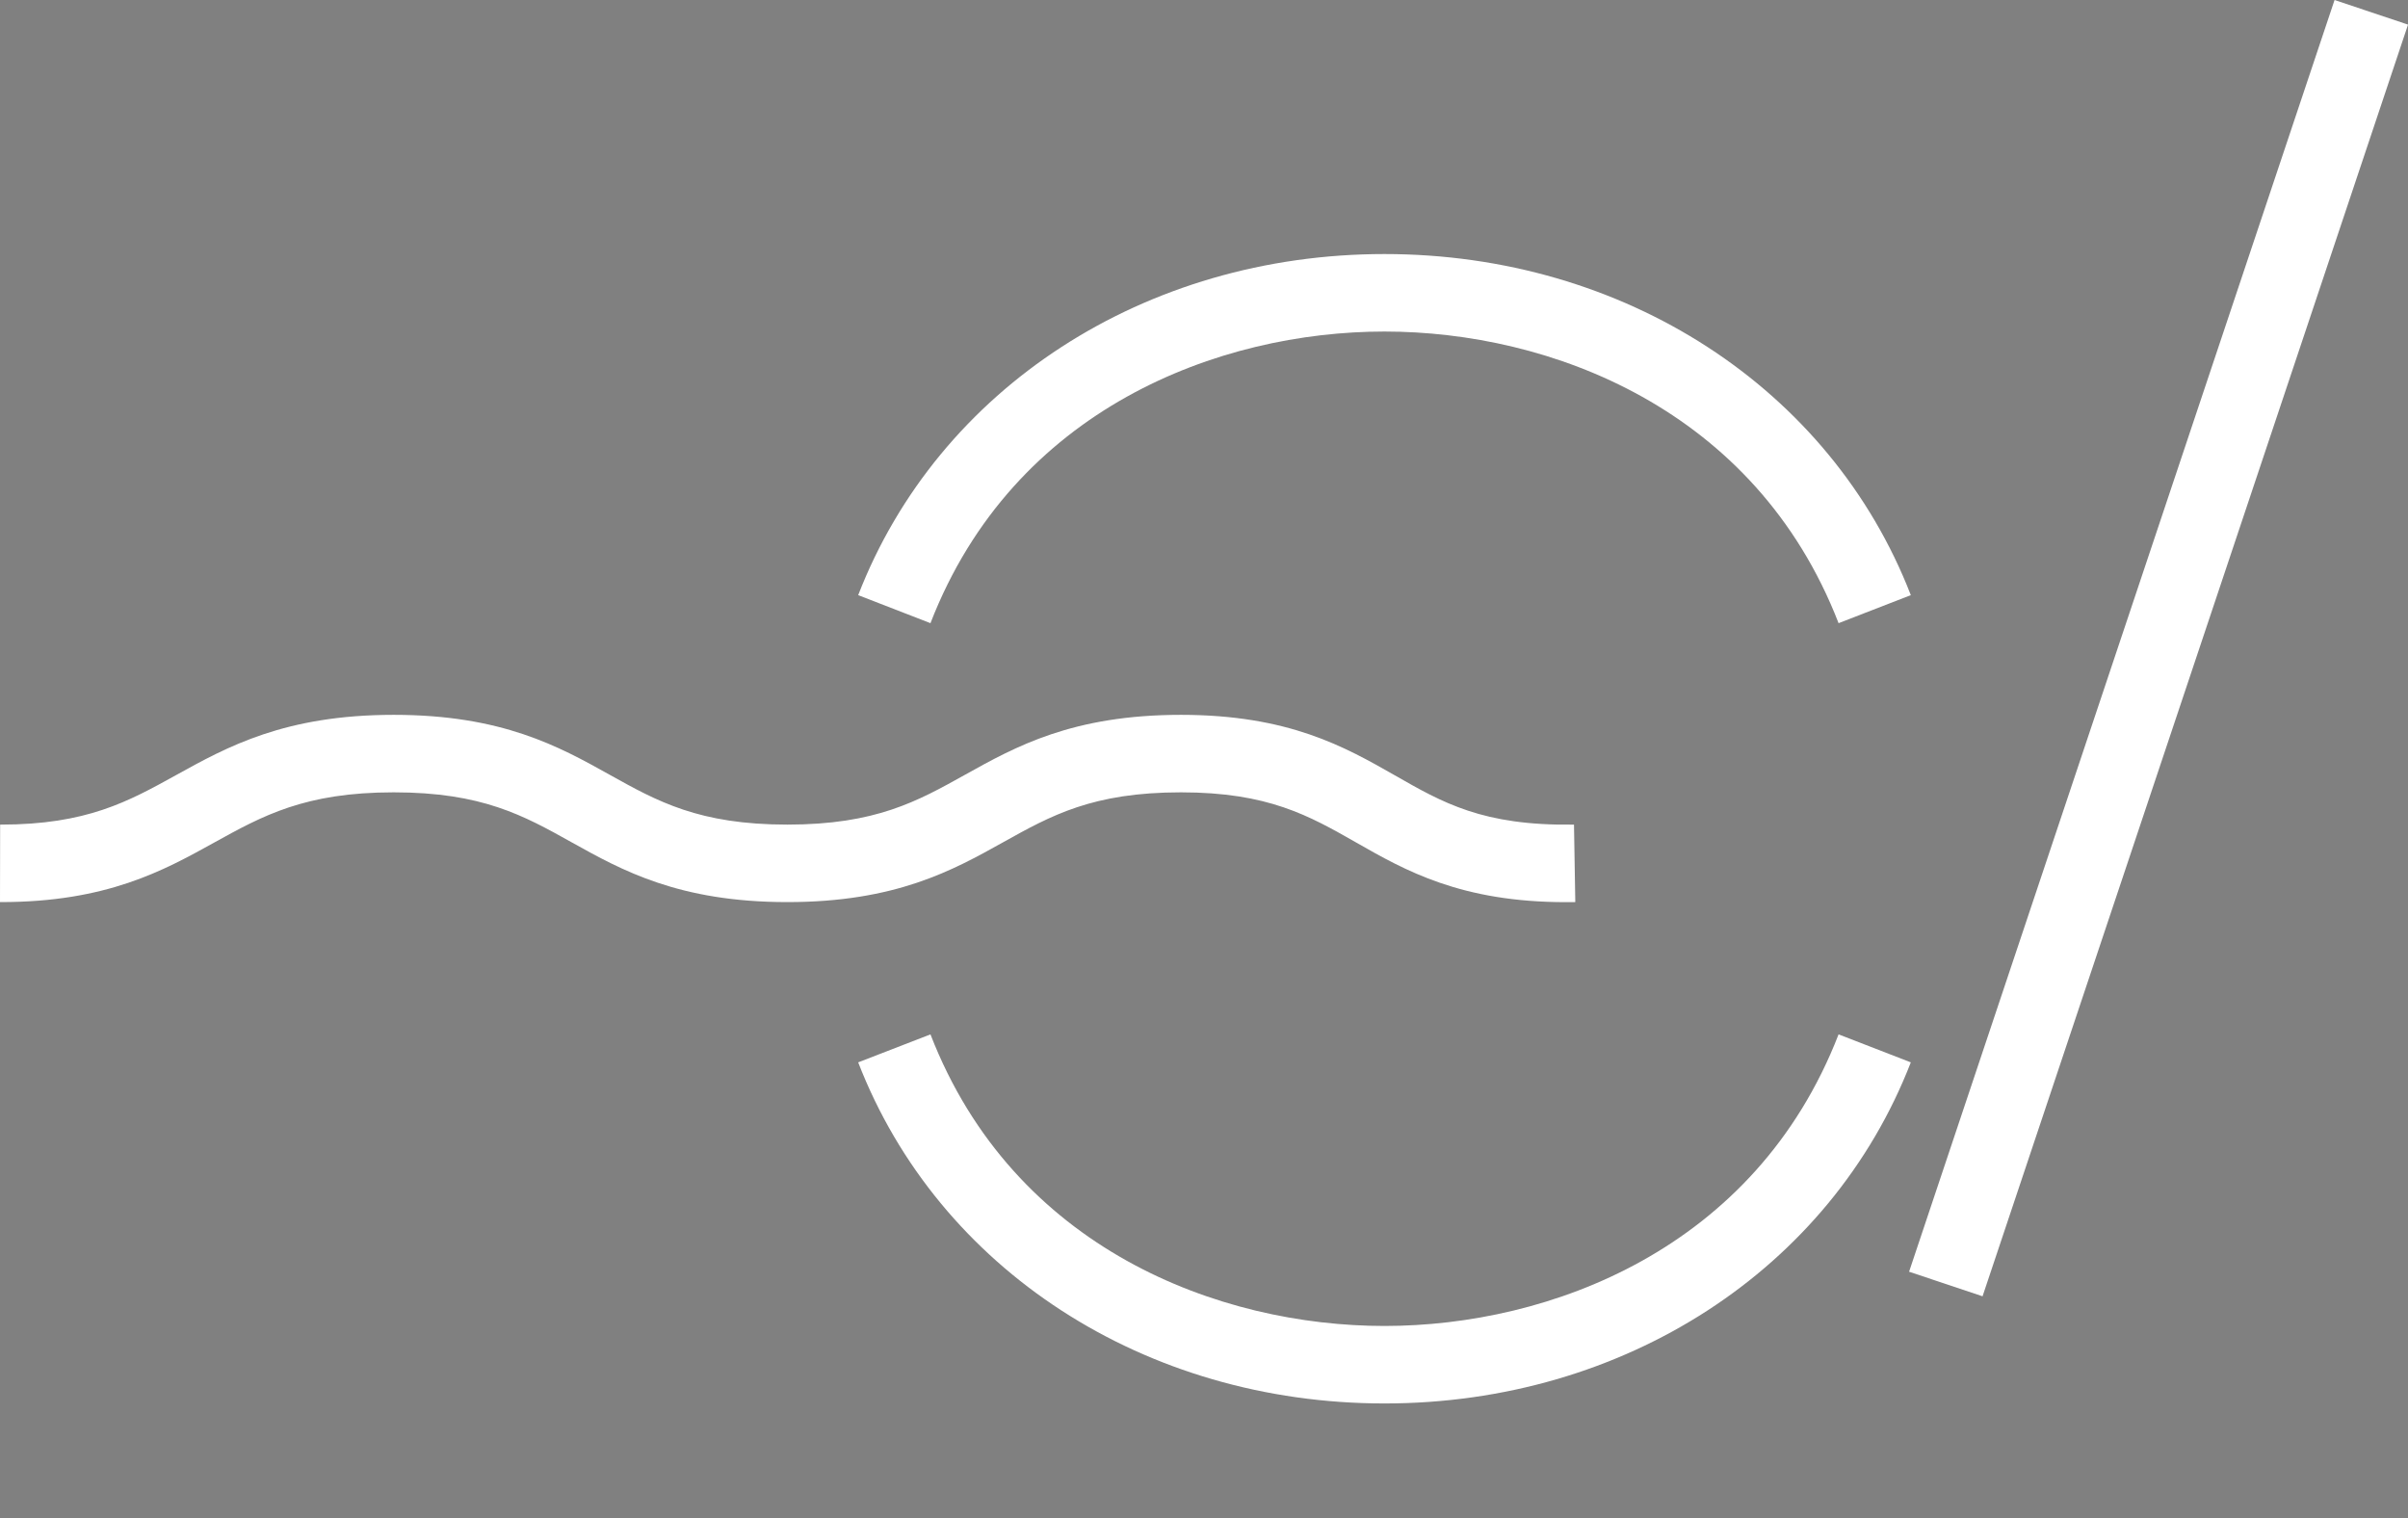
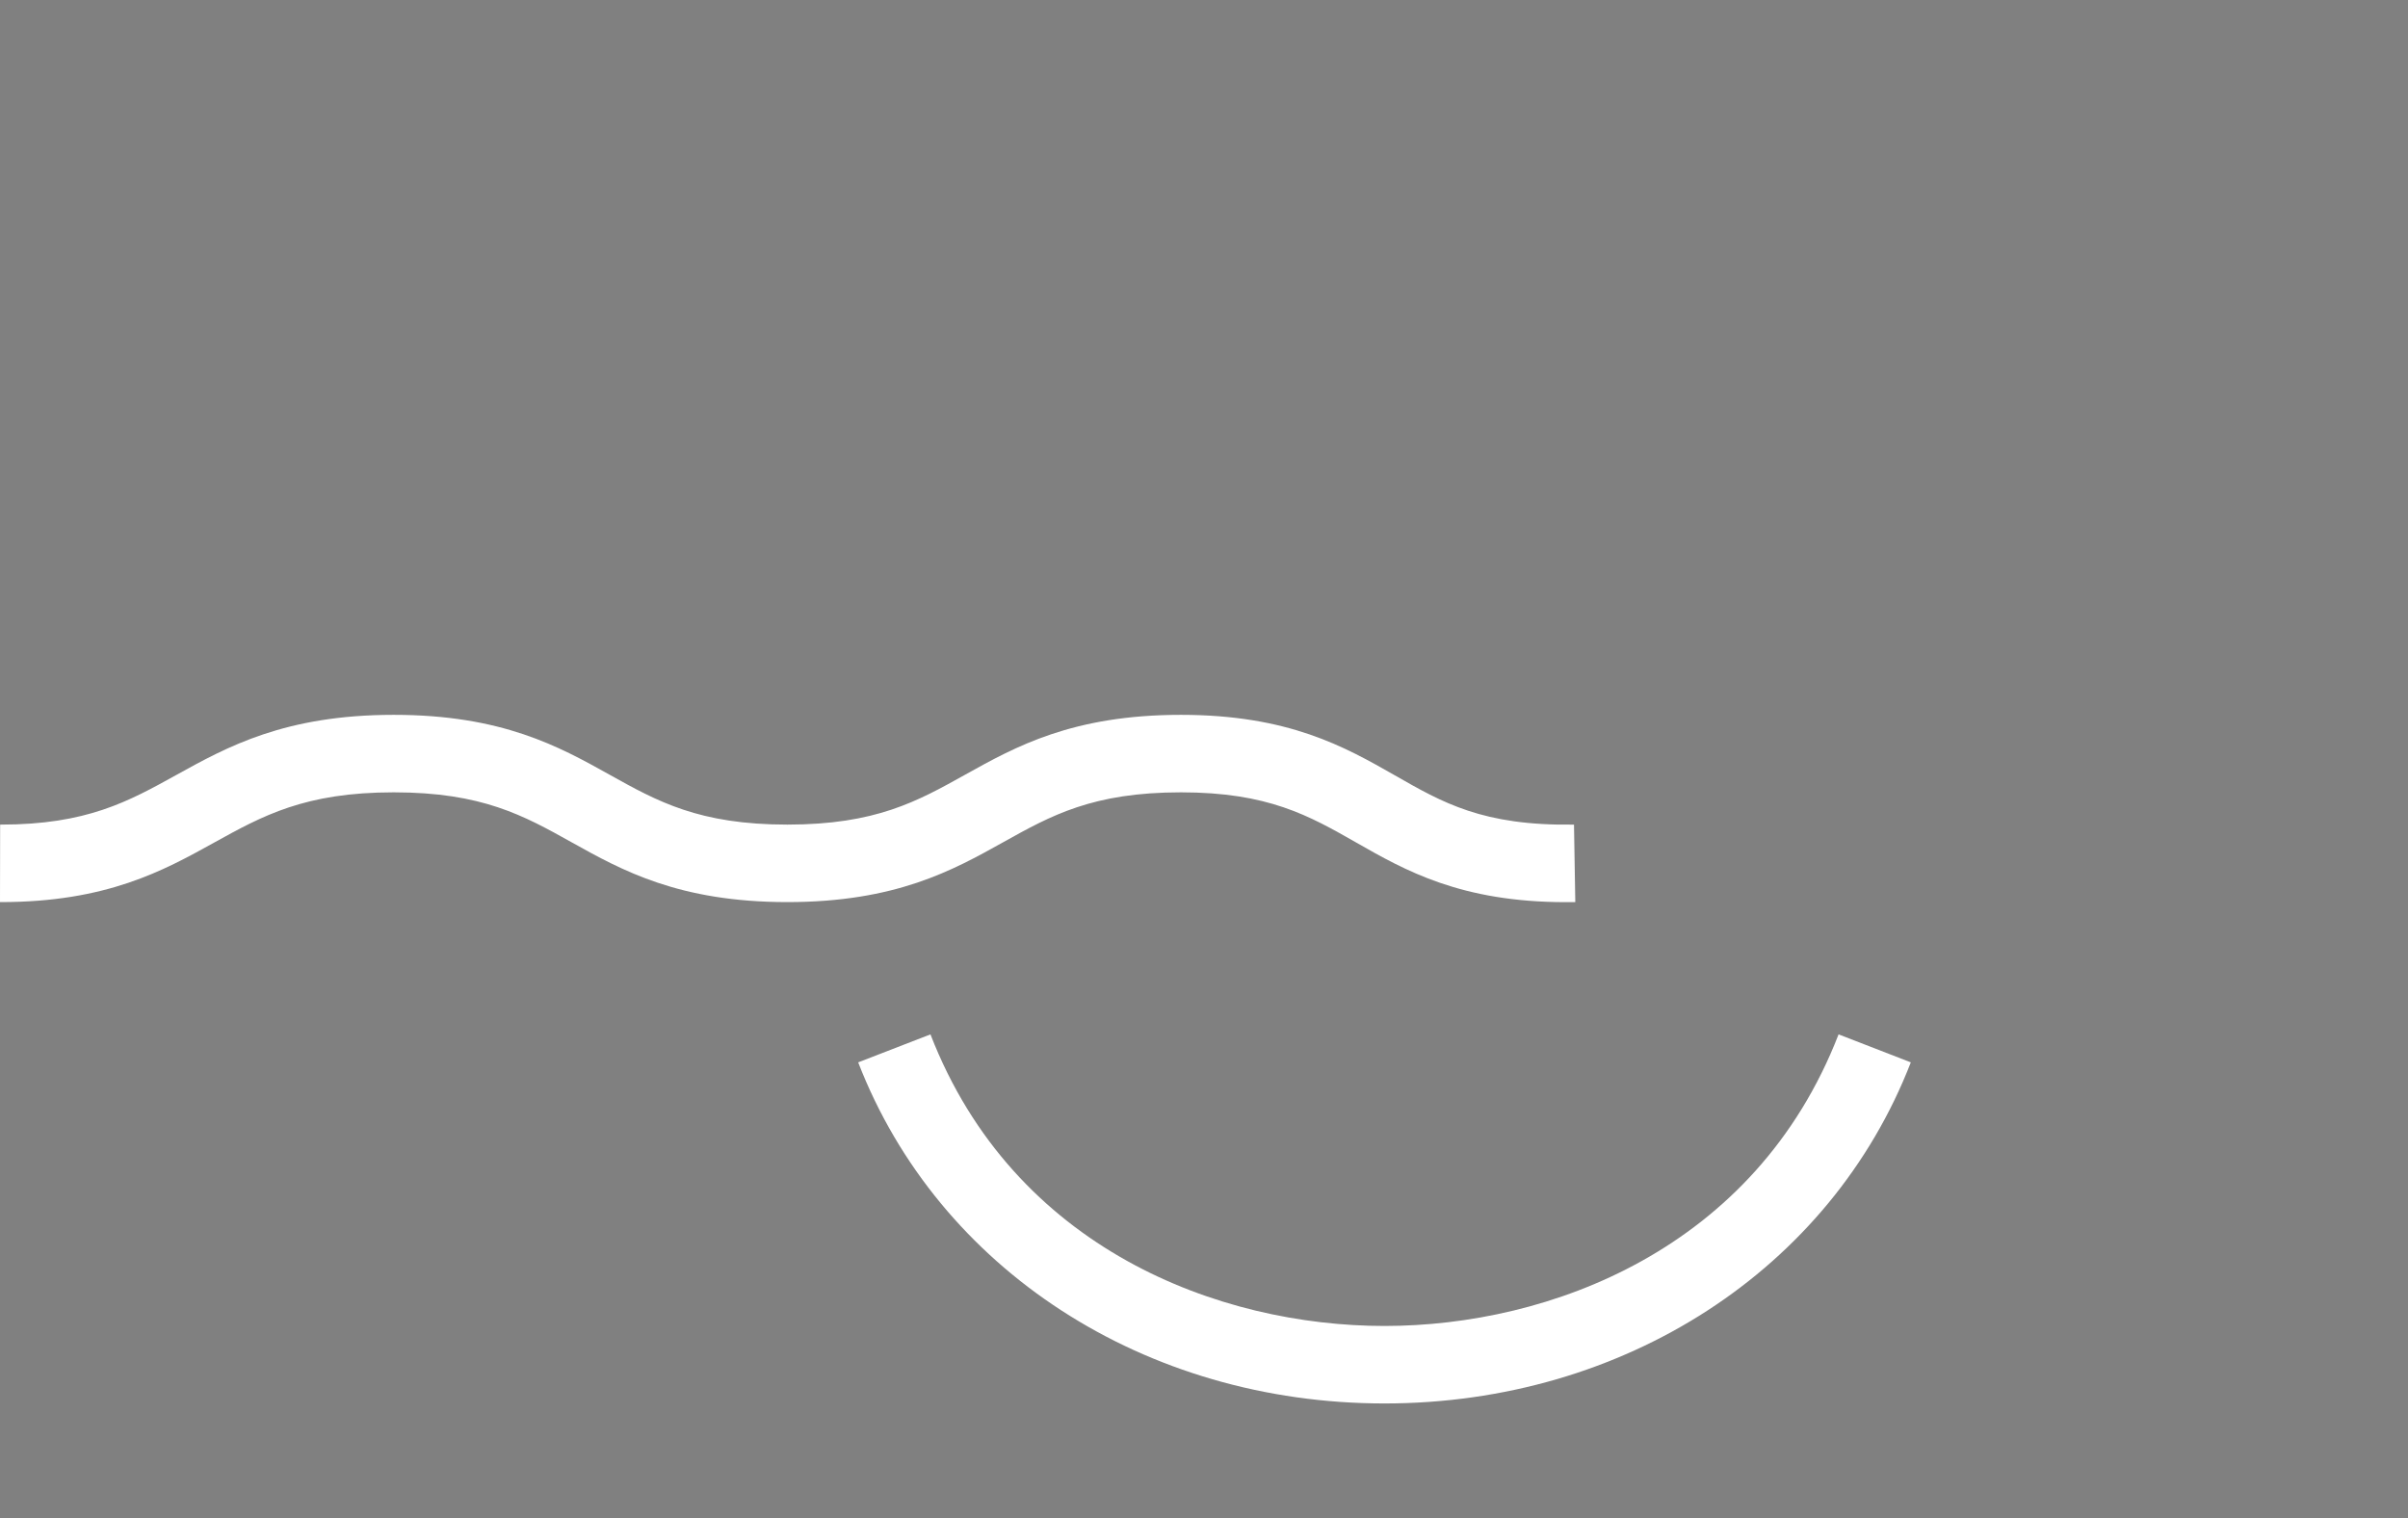
<svg xmlns="http://www.w3.org/2000/svg" style="isolation:isolate" viewBox="0 0 72 45.4" width="72" height="45.4">
  <rect x="0" y="0" width="72" height="45.4" fill="#808080" stroke="none" />
  <g>
    <g>
-       <path d=" M 54.974 18.633 C 52.483 12.204 46.327 9.913 41.396 9.913 C 36.466 9.913 30.311 12.204 27.821 18.633 L 25.66 17.795 C 28.06 11.601 34.237 7.596 41.396 7.596 C 48.557 7.596 54.733 11.599 57.134 17.795 L 54.974 18.633 L 54.974 18.633 Z " fill="rgb(255,255,255)" />
-       <path d=" M 59.279 38.76 L 57.082 38.025 L 69.804 0 L 72.001 0.736 L 59.279 38.76 L 59.279 38.76 Z " fill="rgb(255,255,255)" />
      <path d=" M 41.398 41.964 C 34.238 41.964 28.06 37.961 25.66 31.765 L 27.821 30.928 C 30.312 37.357 36.467 39.647 41.398 39.647 C 46.328 39.646 52.484 37.356 54.974 30.928 L 57.134 31.765 C 54.734 37.96 48.557 41.963 41.398 41.964 L 41.398 41.964 Z " fill="rgb(255,255,255)" />
      <path d=" M 46.827 26.975 C 43.68 26.975 42.02 26.03 40.551 25.192 C 39.137 24.386 37.917 23.691 35.312 23.691 C 32.671 23.691 31.43 24.383 29.992 25.185 C 28.489 26.023 26.786 26.973 23.542 26.973 C 20.298 26.973 18.595 26.023 17.092 25.185 C 15.655 24.383 14.413 23.691 11.772 23.691 C 9.118 23.691 7.855 24.39 6.392 25.2 C 4.891 26.031 3.189 26.973 0.024 26.973 C 0.016 26.973 0.009 26.973 0 26.973 L 0.004 24.656 C 0.011 24.656 0.018 24.656 0.025 24.656 C 2.59 24.656 3.832 23.969 5.27 23.173 C 6.793 22.33 8.519 21.374 11.772 21.374 C 15.015 21.374 16.719 22.324 18.221 23.161 C 19.659 23.963 20.901 24.656 23.542 24.656 C 26.184 24.656 27.425 23.963 28.863 23.161 C 30.366 22.324 32.069 21.374 35.312 21.374 C 38.531 21.374 40.214 22.333 41.699 23.179 C 43.132 23.997 44.33 24.697 47.063 24.656 L 47.102 26.973 C 47.009 26.975 46.918 26.975 46.827 26.975 L 46.827 26.975 Z " fill="rgb(255,255,255)" />
      <path d=" M 32.022 45.424 C 32.25 45.414 32.481 45.407 32.717 45.407 C 33.016 45.407 33.322 45.418 33.632 45.435" fill="rgb(46,49,146)" />
    </g>
  </g>
</svg>